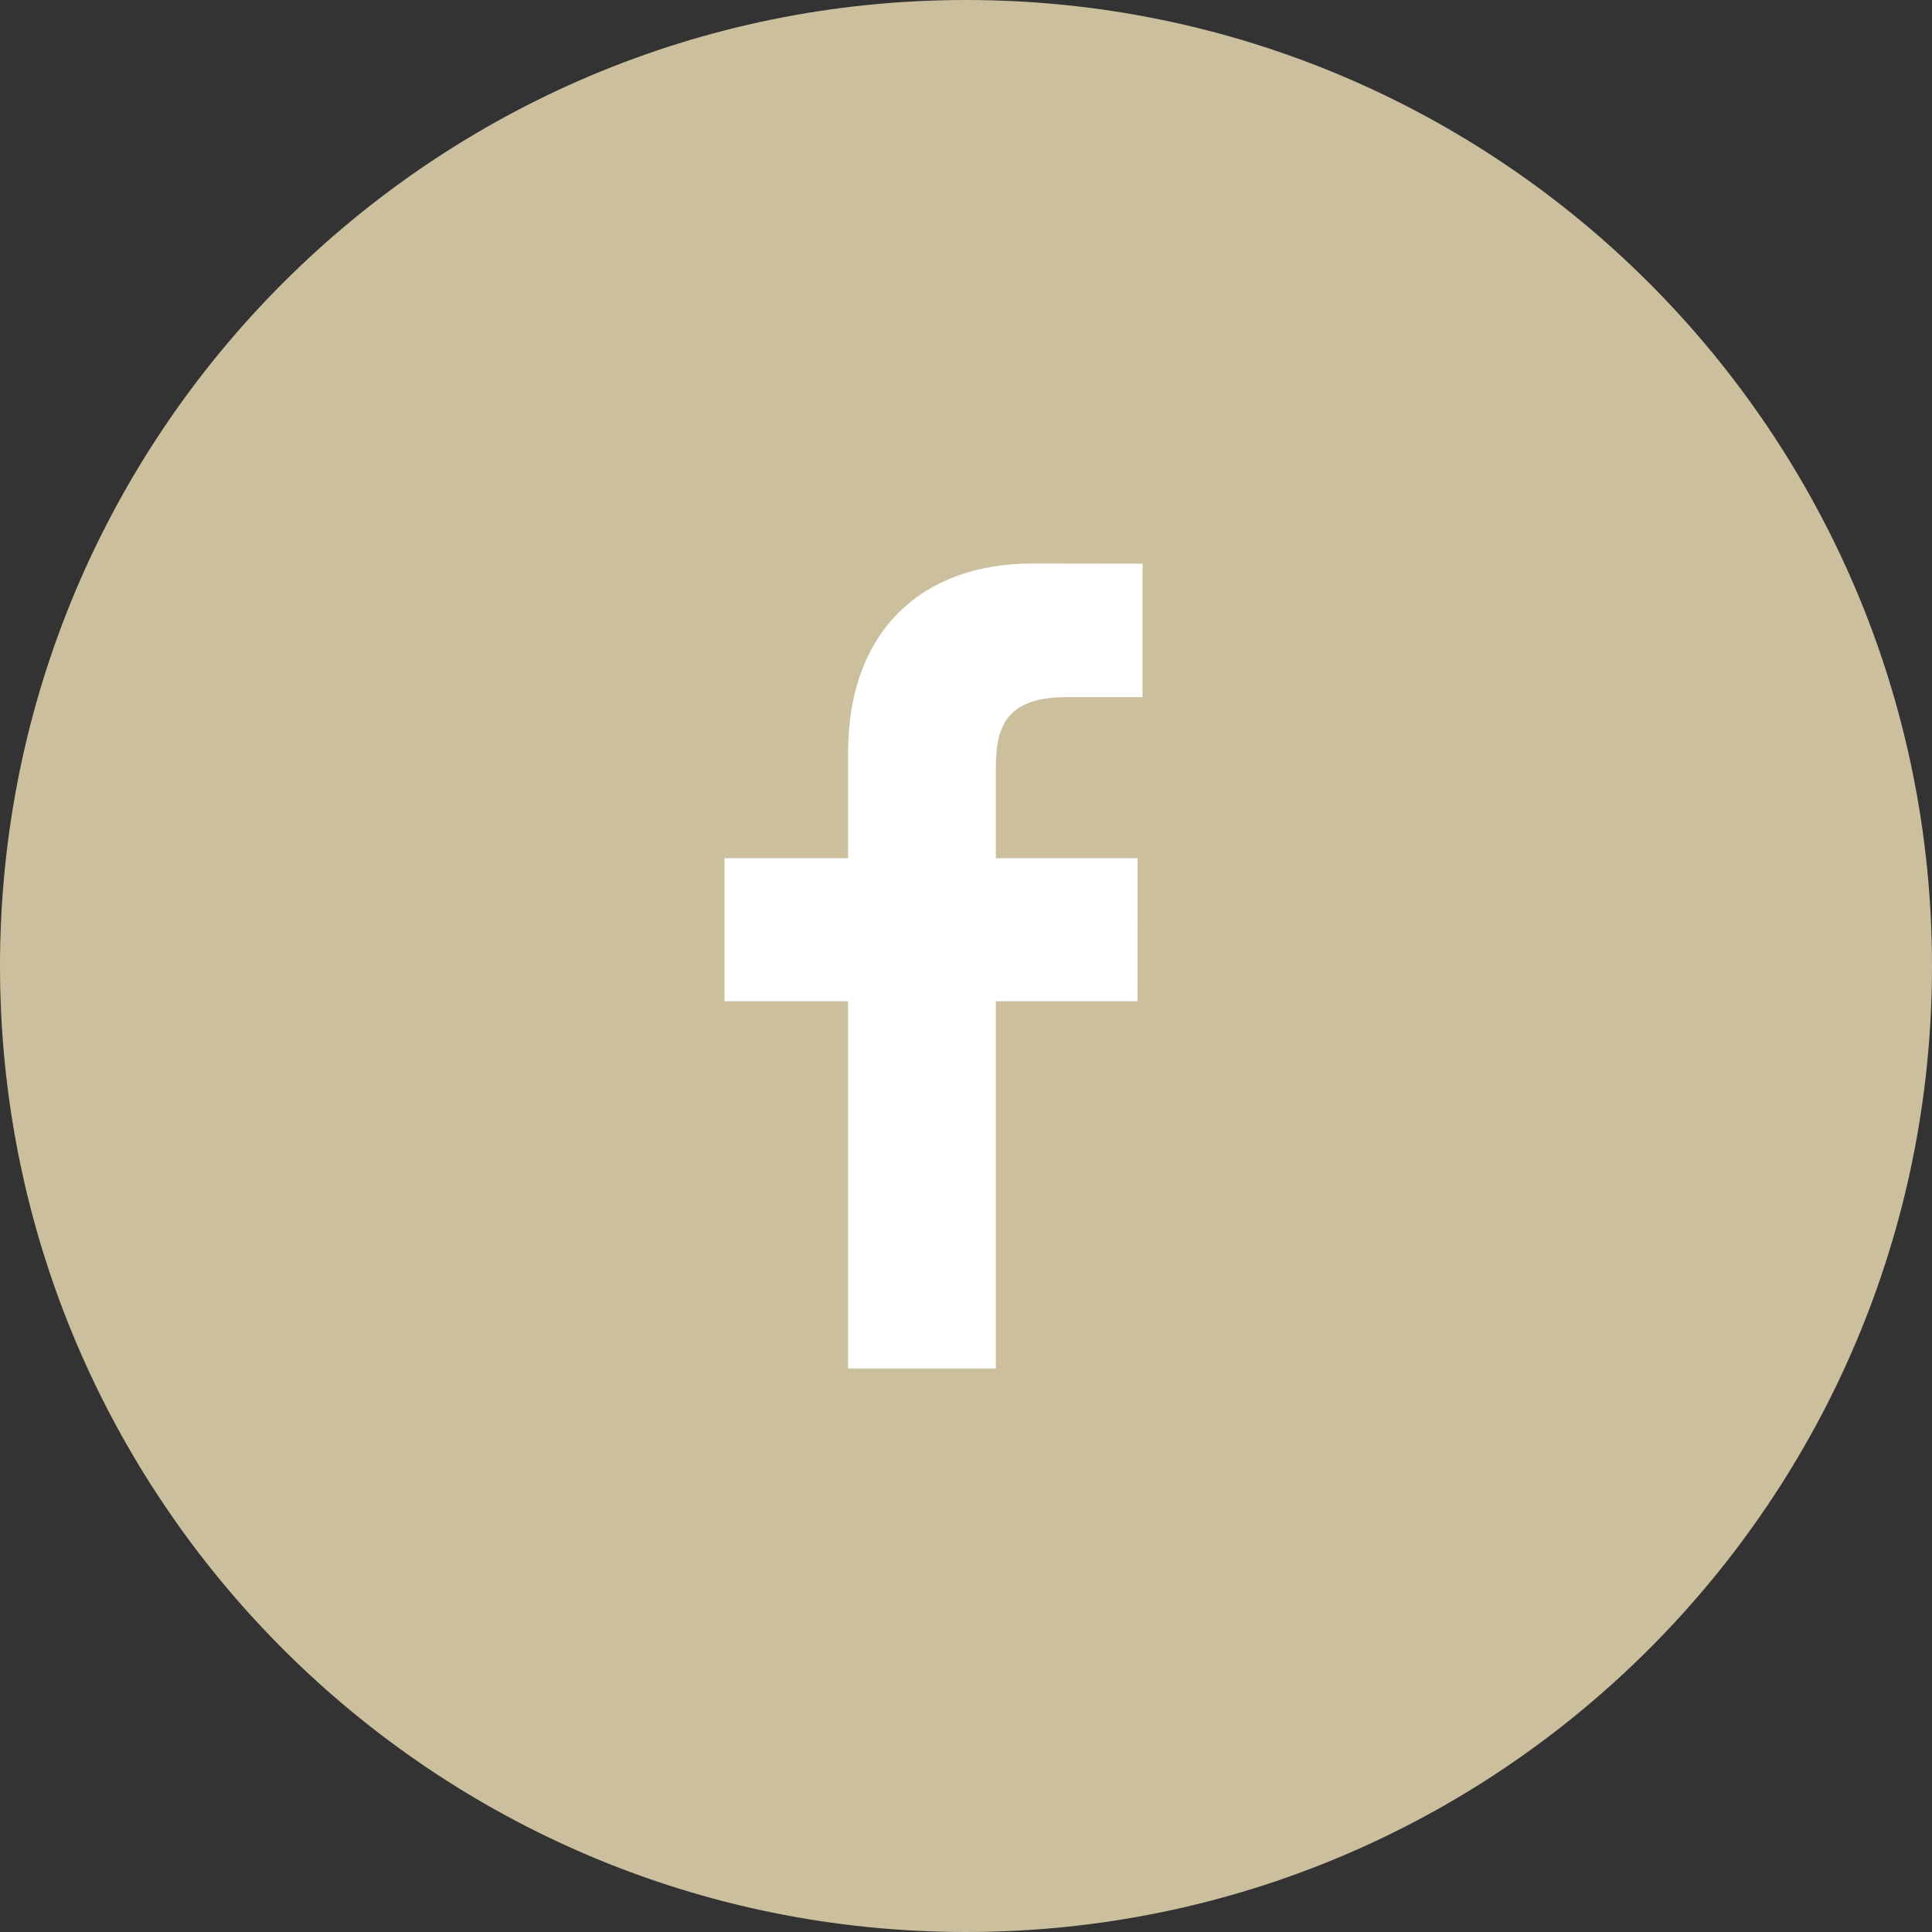
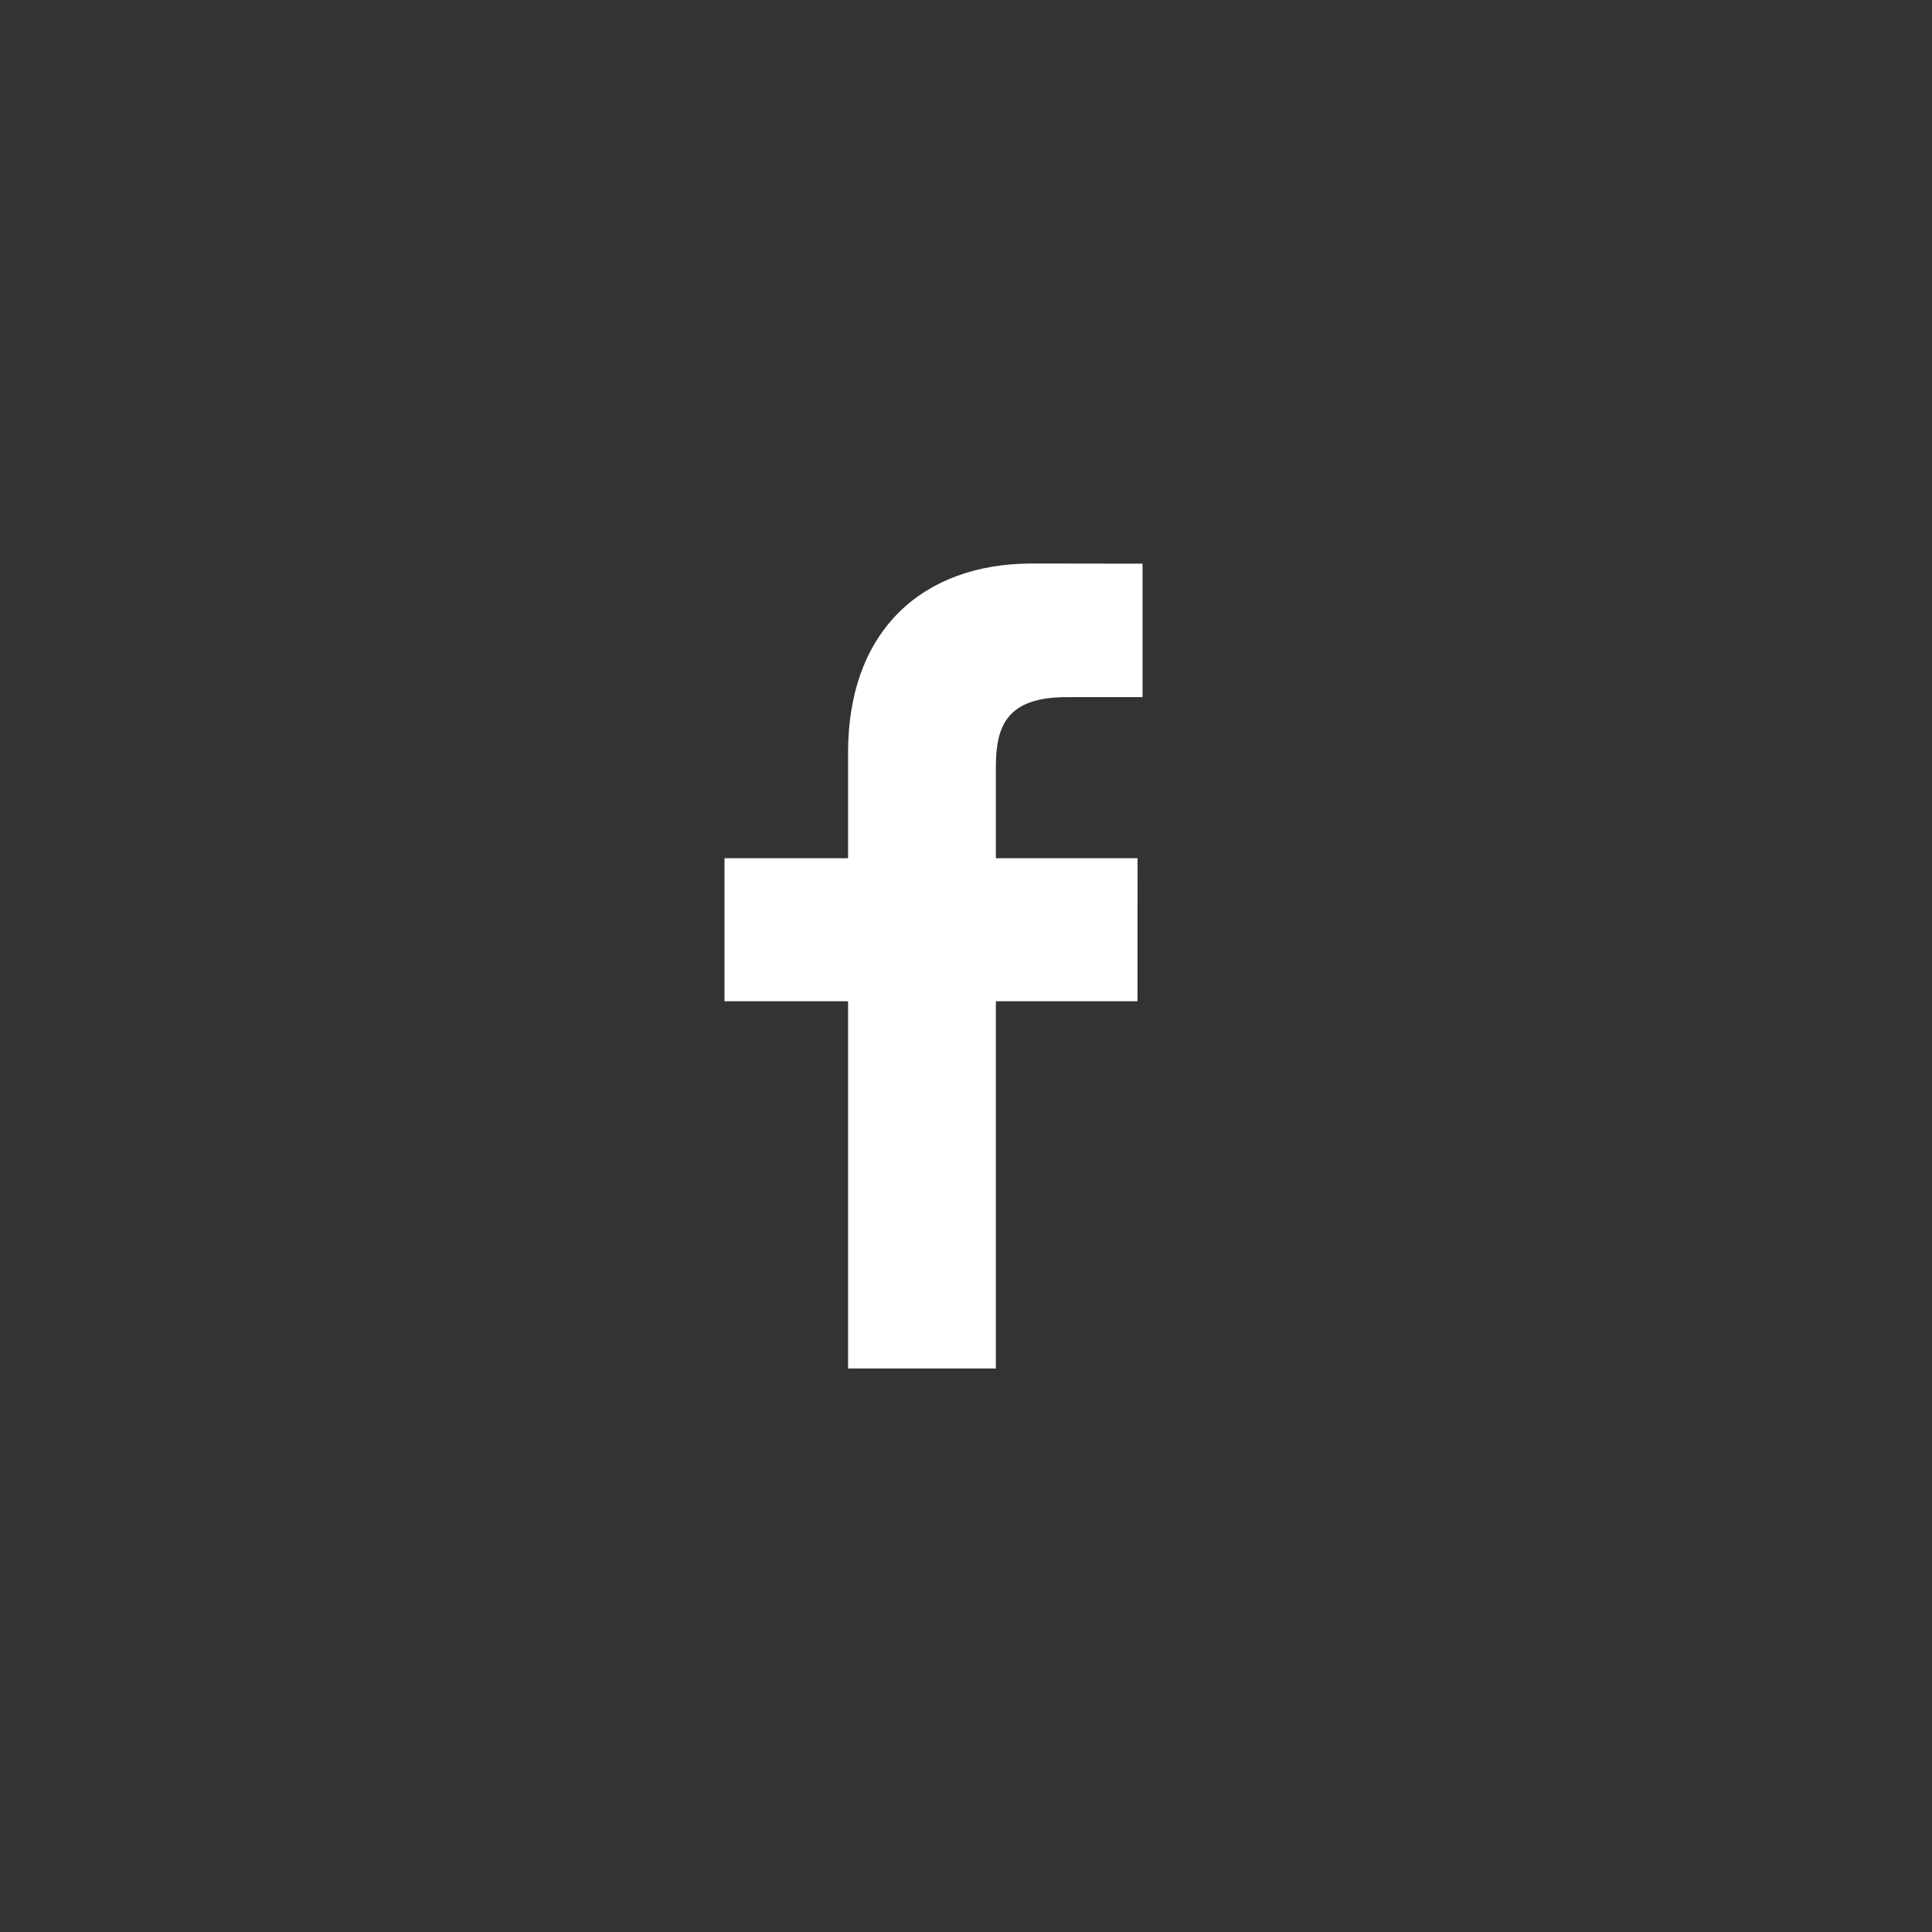
<svg xmlns="http://www.w3.org/2000/svg" width="100%" height="100%" viewBox="0 0 24 24" version="1.1" xml:space="preserve" style="fill-rule:evenodd;clip-rule:evenodd;stroke-linejoin:round;stroke-miterlimit:2;">
  <rect x="0" y="0" width="24" height="24" fill="#333333" stroke="none" />
  <g>
-     <path id="Shape" d="M12,0C5.373,0 0,5.373 0,12C0,18.627 5.373,24 12,24C18.627,24 24,18.627 24,12C24,5.373 18.627,0 12,0Z" style="fill:rgb(203,191,158);fill-rule:nonzero;" />
    <path id="Path" d="M13.252,8.66C12.513,8.66 12.371,9.011 12.371,9.526L12.371,10.661L14.131,10.661L14.13,12.438L12.371,12.438L12.371,17L10.535,17L10.535,12.438L9,12.438L9,10.661L10.535,10.661L10.535,9.35C10.535,7.829 11.464,7 12.821,7L14.193,7.002L14.193,8.66L13.252,8.66Z" style="fill:white;fill-rule:nonzero;" />
  </g>
</svg>